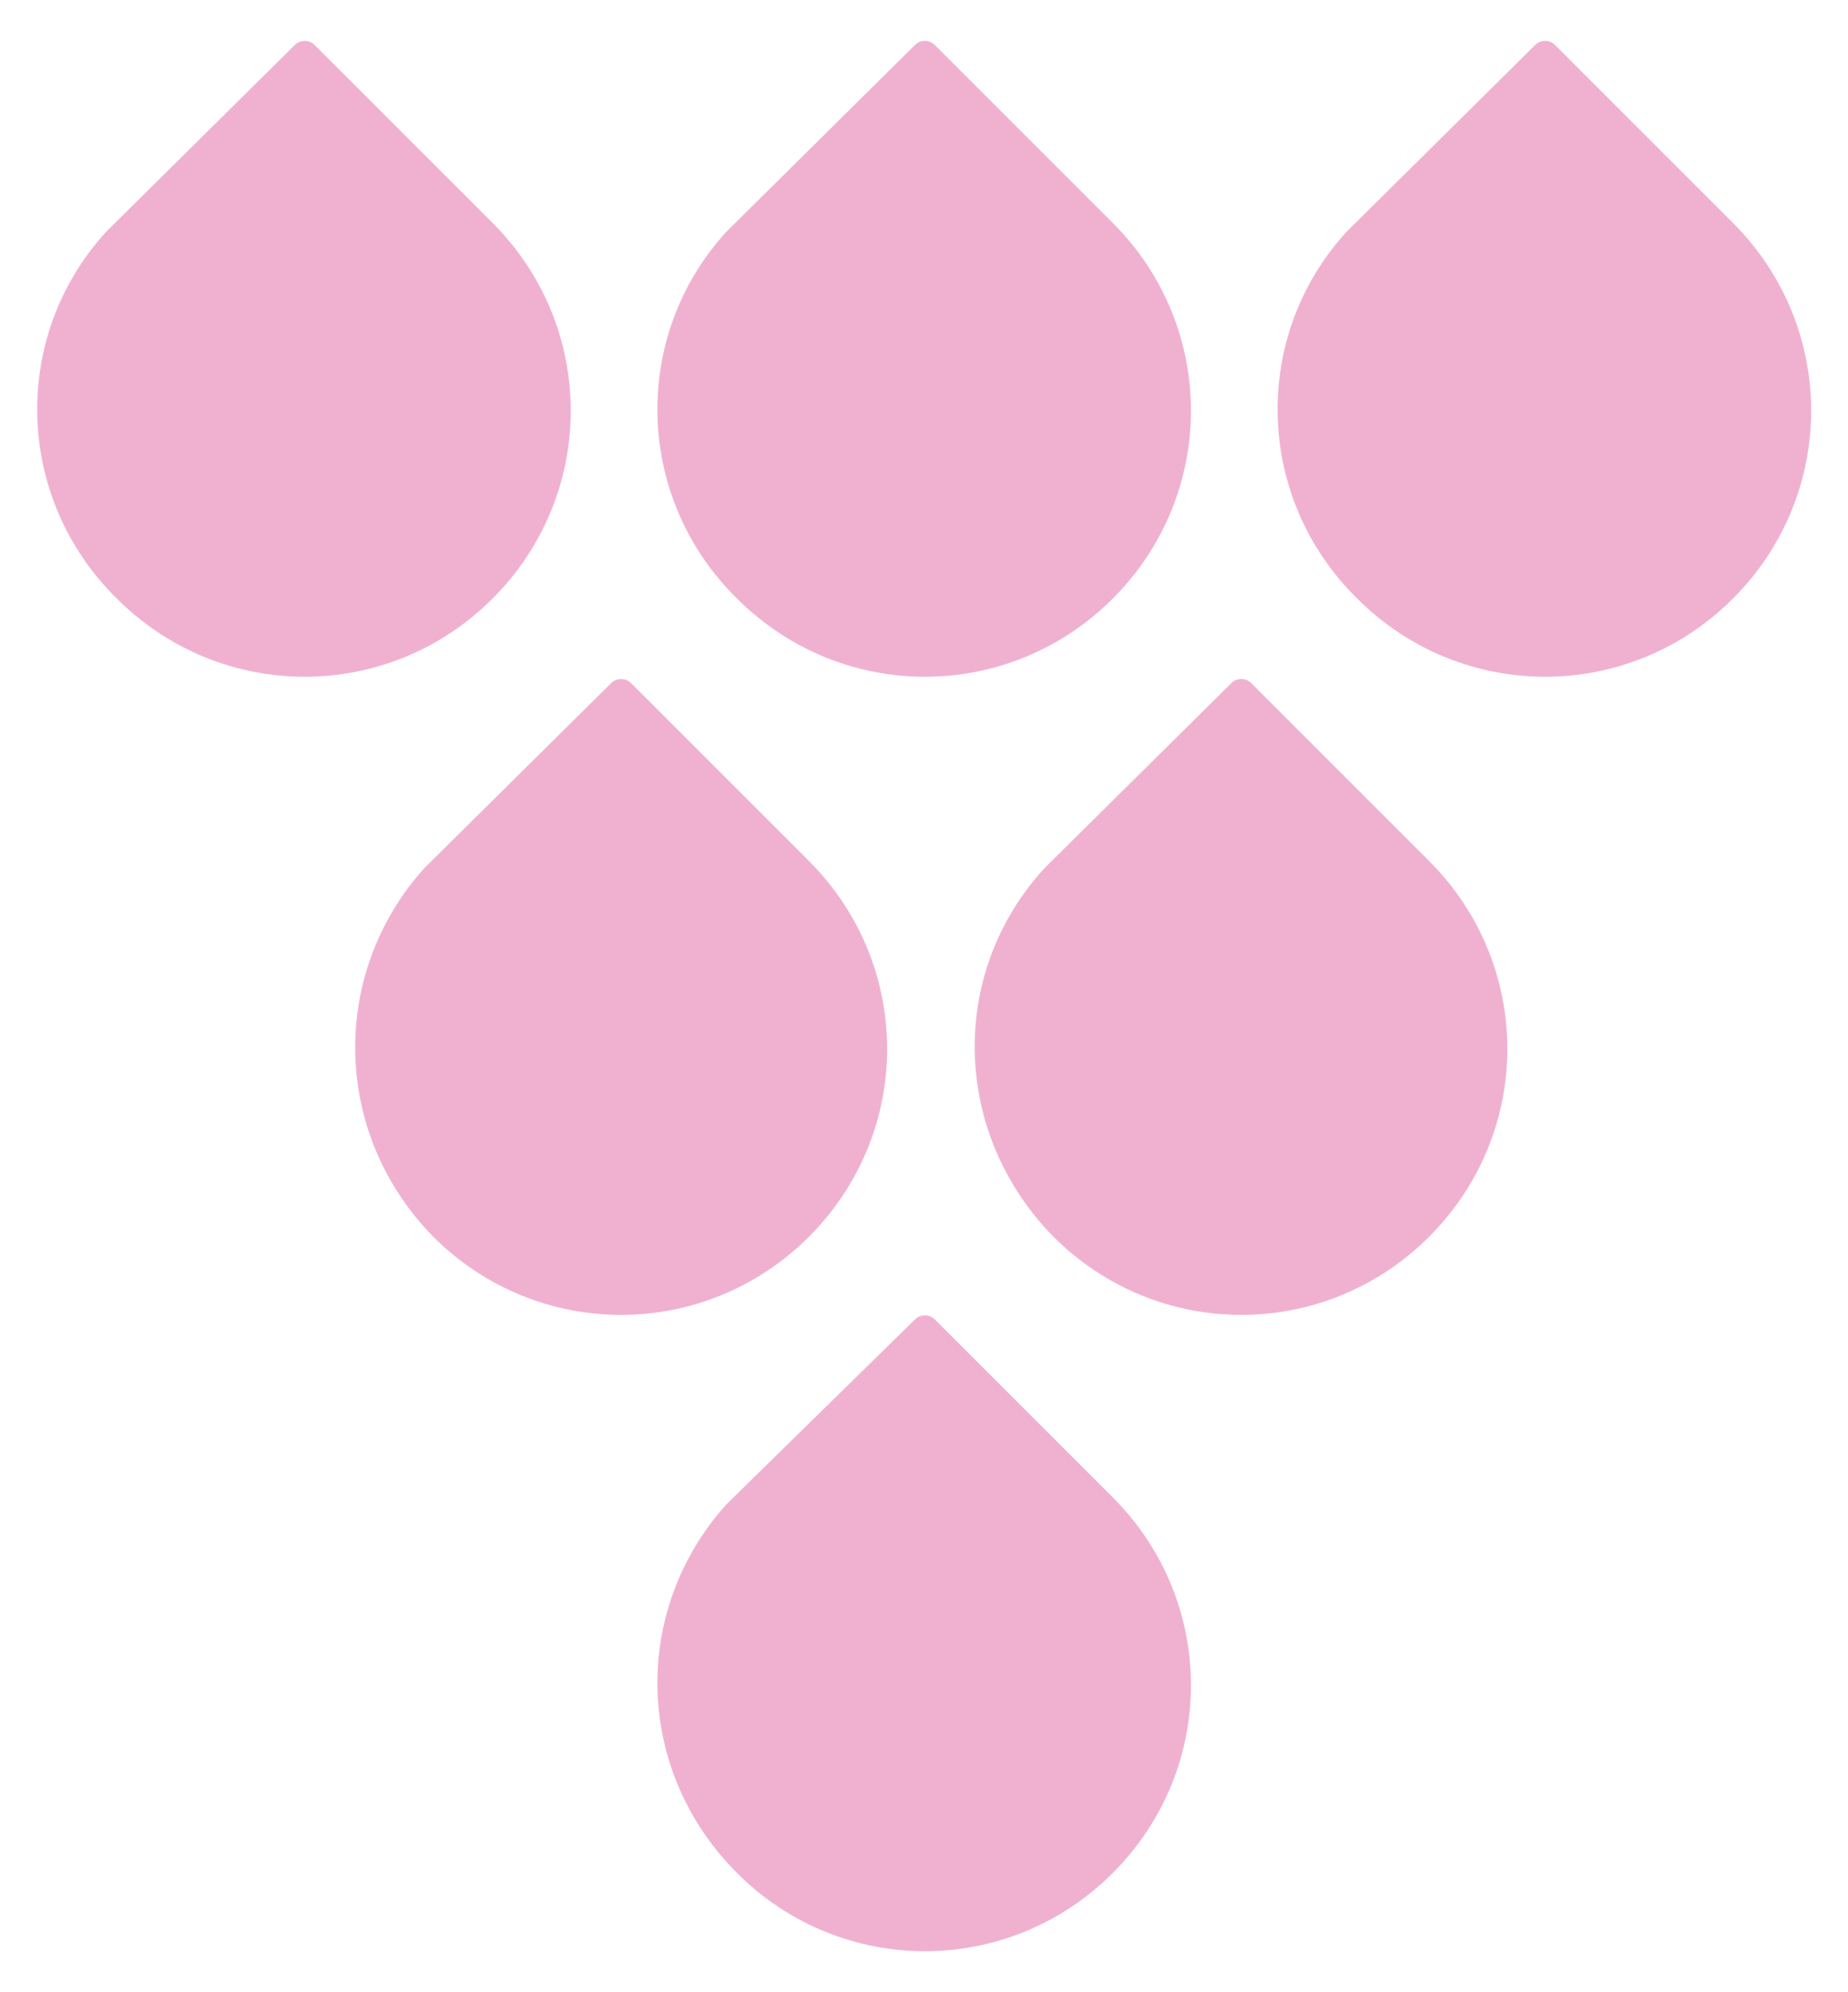
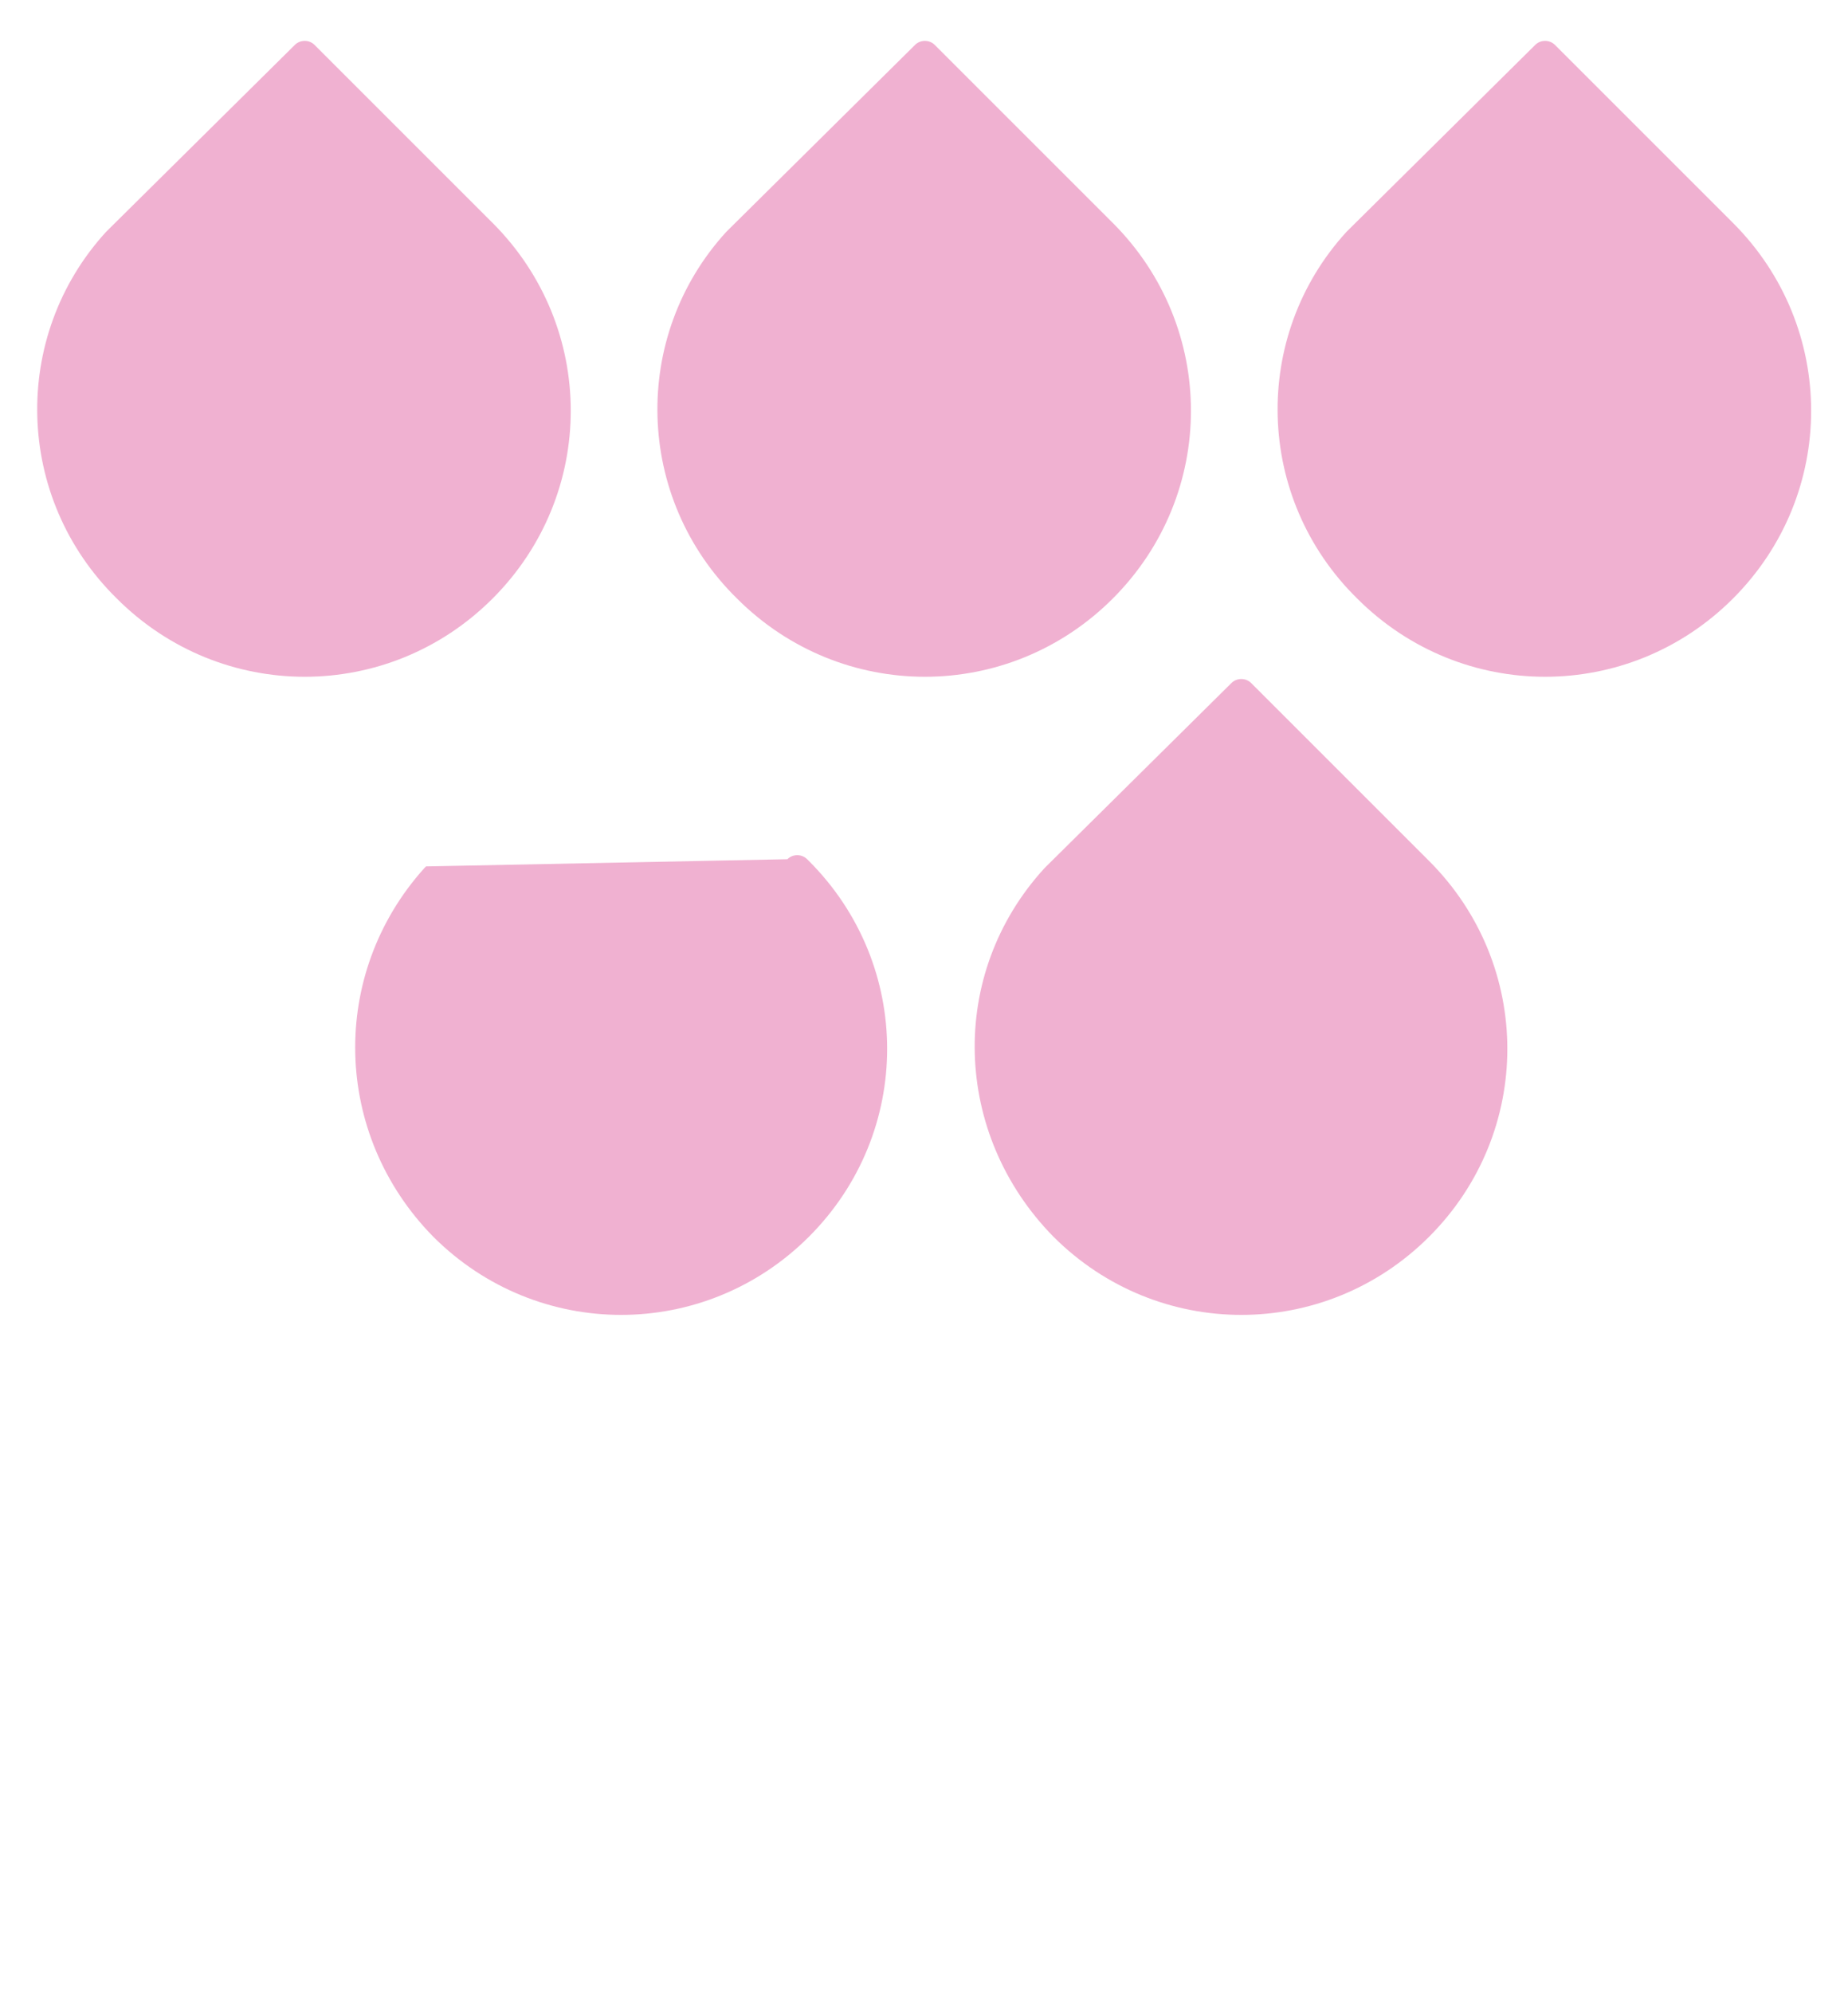
<svg xmlns="http://www.w3.org/2000/svg" version="1.1" id="Layer_1" x="0px" y="0px" viewBox="0 0 102.8 110.8" style="enable-background:new 0 0 102.8 110.8;" xml:space="preserve">
  <style type="text/css">
	.st0{fill:#621743;}
	.st1{fill:#FFFFFF;}
	.st2{fill:#F0B1D1;}
</style>
  <g>
    <path class="st2" d="M6.5,33.3c5.8,5.8,15.1,5.8,20.9,0c5.8-5.8,5.8-15.1,0-20.9c0,0-0.1-0.1-0.1-0.1c0,0,0,0,0,0l-9.8-9.8   c-0.3-0.3-0.8-0.3-1.1,0L6,12.8c0,0-0.1,0.1-0.1,0.1C0.6,18.7,0.8,27.7,6.5,33.3z" />
    <path class="st2" d="M41,33.3c5.8,5.8,15.1,5.8,20.9,0c5.8-5.8,5.8-15.1,0-20.9c0,0-0.1-0.1-0.1-0.1c0,0,0,0,0,0l-9.8-9.8   c-0.3-0.3-0.8-0.3-1.1,0L40.5,12.8c0,0-0.1,0.1-0.1,0.1C35.1,18.7,35.3,27.7,41,33.3z" />
    <path class="st2" d="M75.5,33.3c5.8,5.8,15.1,5.8,20.9,0c5.8-5.8,5.8-15.1,0-20.9c0,0-0.1-0.1-0.1-0.1c0,0,0,0,0,0l-9.8-9.8   c-0.3-0.3-0.8-0.3-1.1,0L75,12.8c0,0-0.1,0.1-0.1,0.1C69.6,18.7,69.8,27.7,75.5,33.3z" />
-     <path class="st2" d="M24.1,68.8c5.8,5.8,15.1,5.8,20.9,0c5.8-5.8,5.8-15.1,0-20.9c0,0-0.1-0.1-0.1-0.1c0,0,0,0,0,0l-9.8-9.8   c-0.3-0.3-0.8-0.3-1.1,0L23.7,48.2c0,0-0.1,0.1-0.1,0.1C18.3,54.2,18.5,63.1,24.1,68.8z" />
+     <path class="st2" d="M24.1,68.8c5.8,5.8,15.1,5.8,20.9,0c5.8-5.8,5.8-15.1,0-20.9c0,0-0.1-0.1-0.1-0.1c0,0,0,0,0,0c-0.3-0.3-0.8-0.3-1.1,0L23.7,48.2c0,0-0.1,0.1-0.1,0.1C18.3,54.2,18.5,63.1,24.1,68.8z" />
    <path class="st2" d="M58.6,68.8c5.8,5.8,15.1,5.8,20.9,0c5.8-5.8,5.8-15.1,0-20.9c0,0-0.1-0.1-0.1-0.1c0,0,0,0,0,0l-9.8-9.8   c-0.3-0.3-0.8-0.3-1.1,0L58.2,48.2c0,0-0.1,0.1-0.1,0.1C52.7,54.2,53,63.1,58.6,68.8z" />
-     <path class="st2" d="M41,104.2c5.8,5.8,15.1,5.8,20.9,0c5.8-5.8,5.8-15.1,0-20.9c0,0-0.1-0.1-0.1-0.1c0,0,0,0,0,0l-9.8-9.8   c-0.3-0.3-0.8-0.3-1.1,0L40.5,83.6c0,0-0.1,0.1-0.1,0.1C35.1,89.6,35.3,98.5,41,104.2z" />
  </g>
</svg>